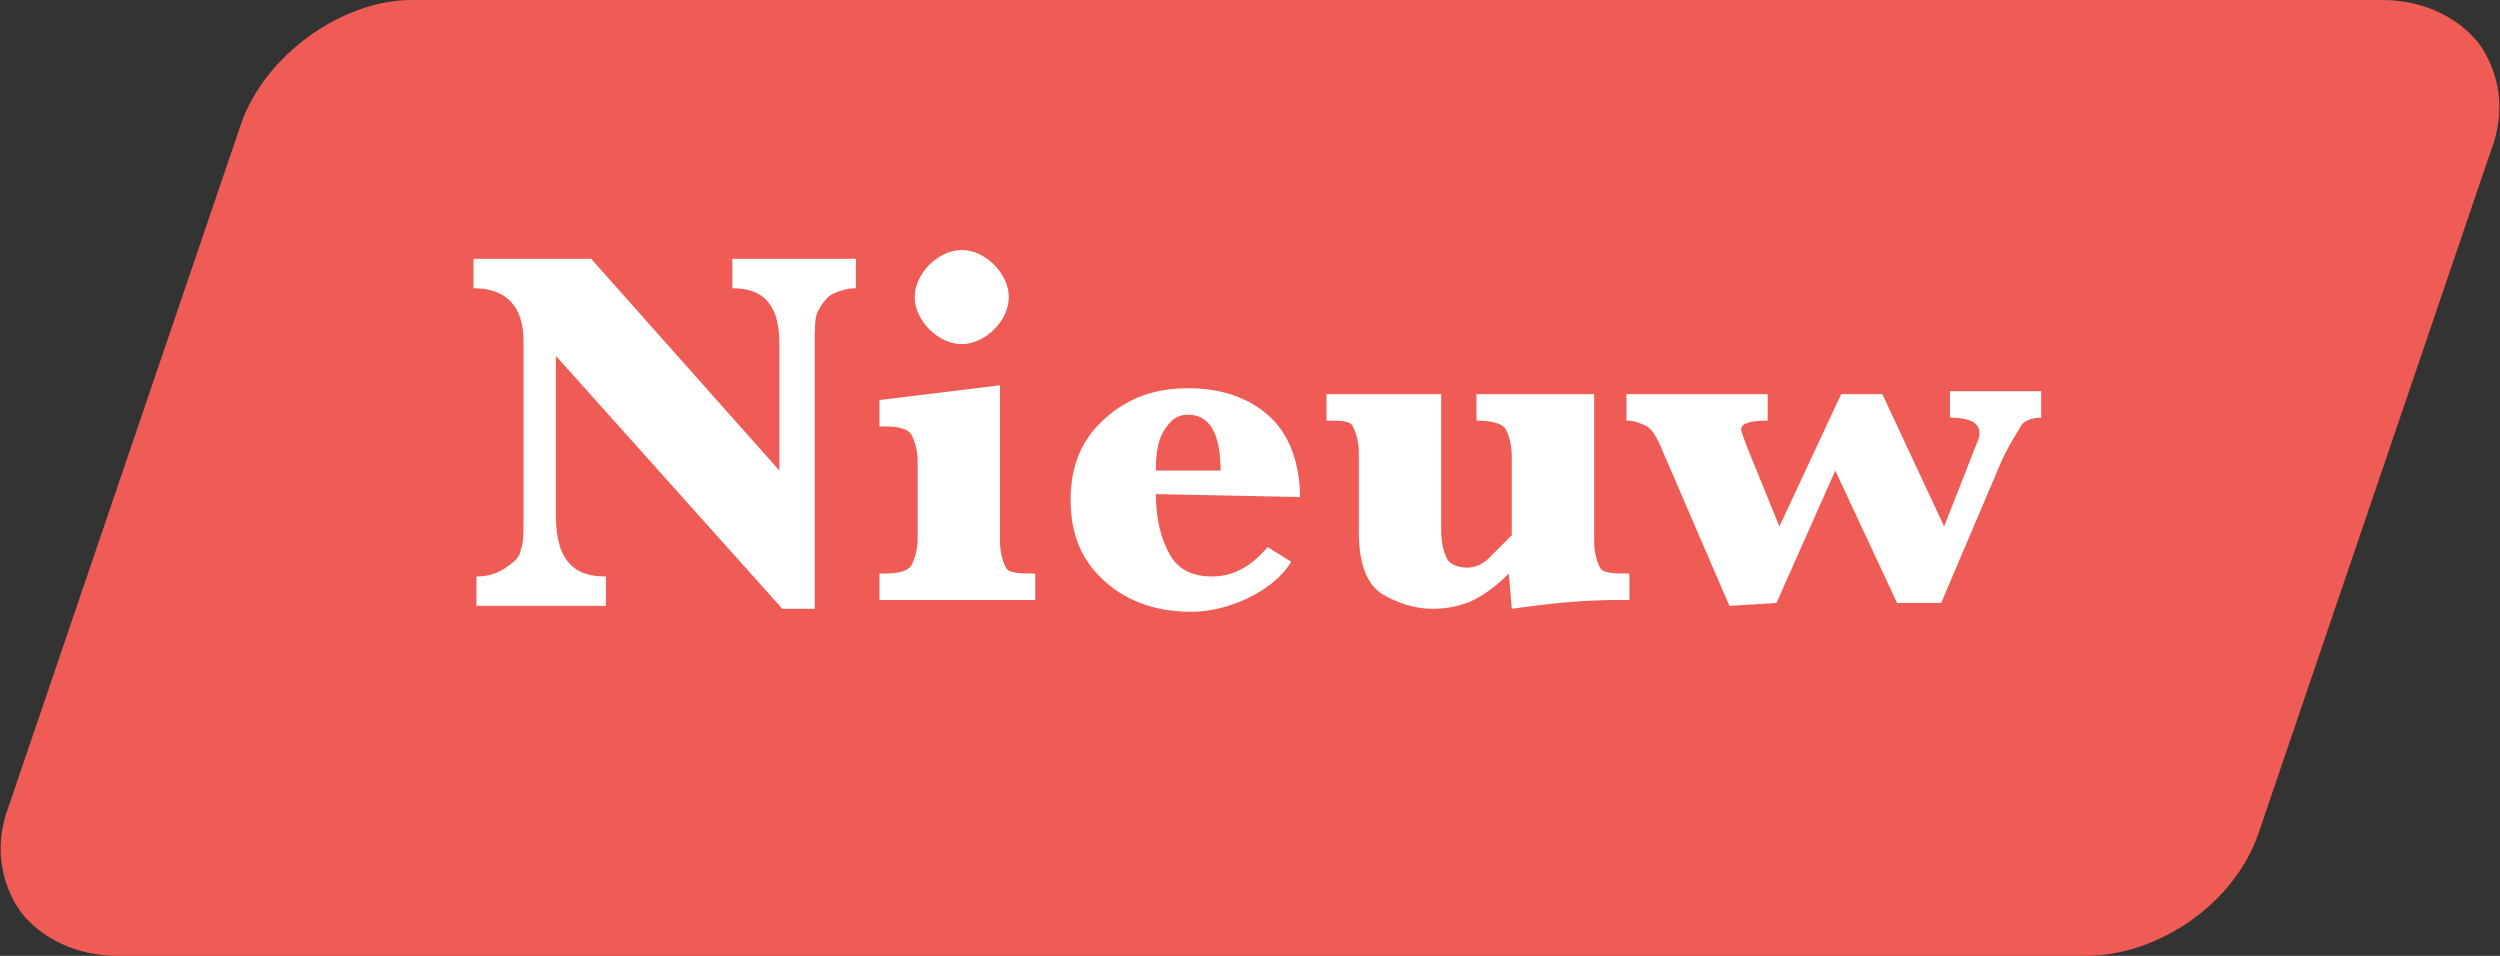
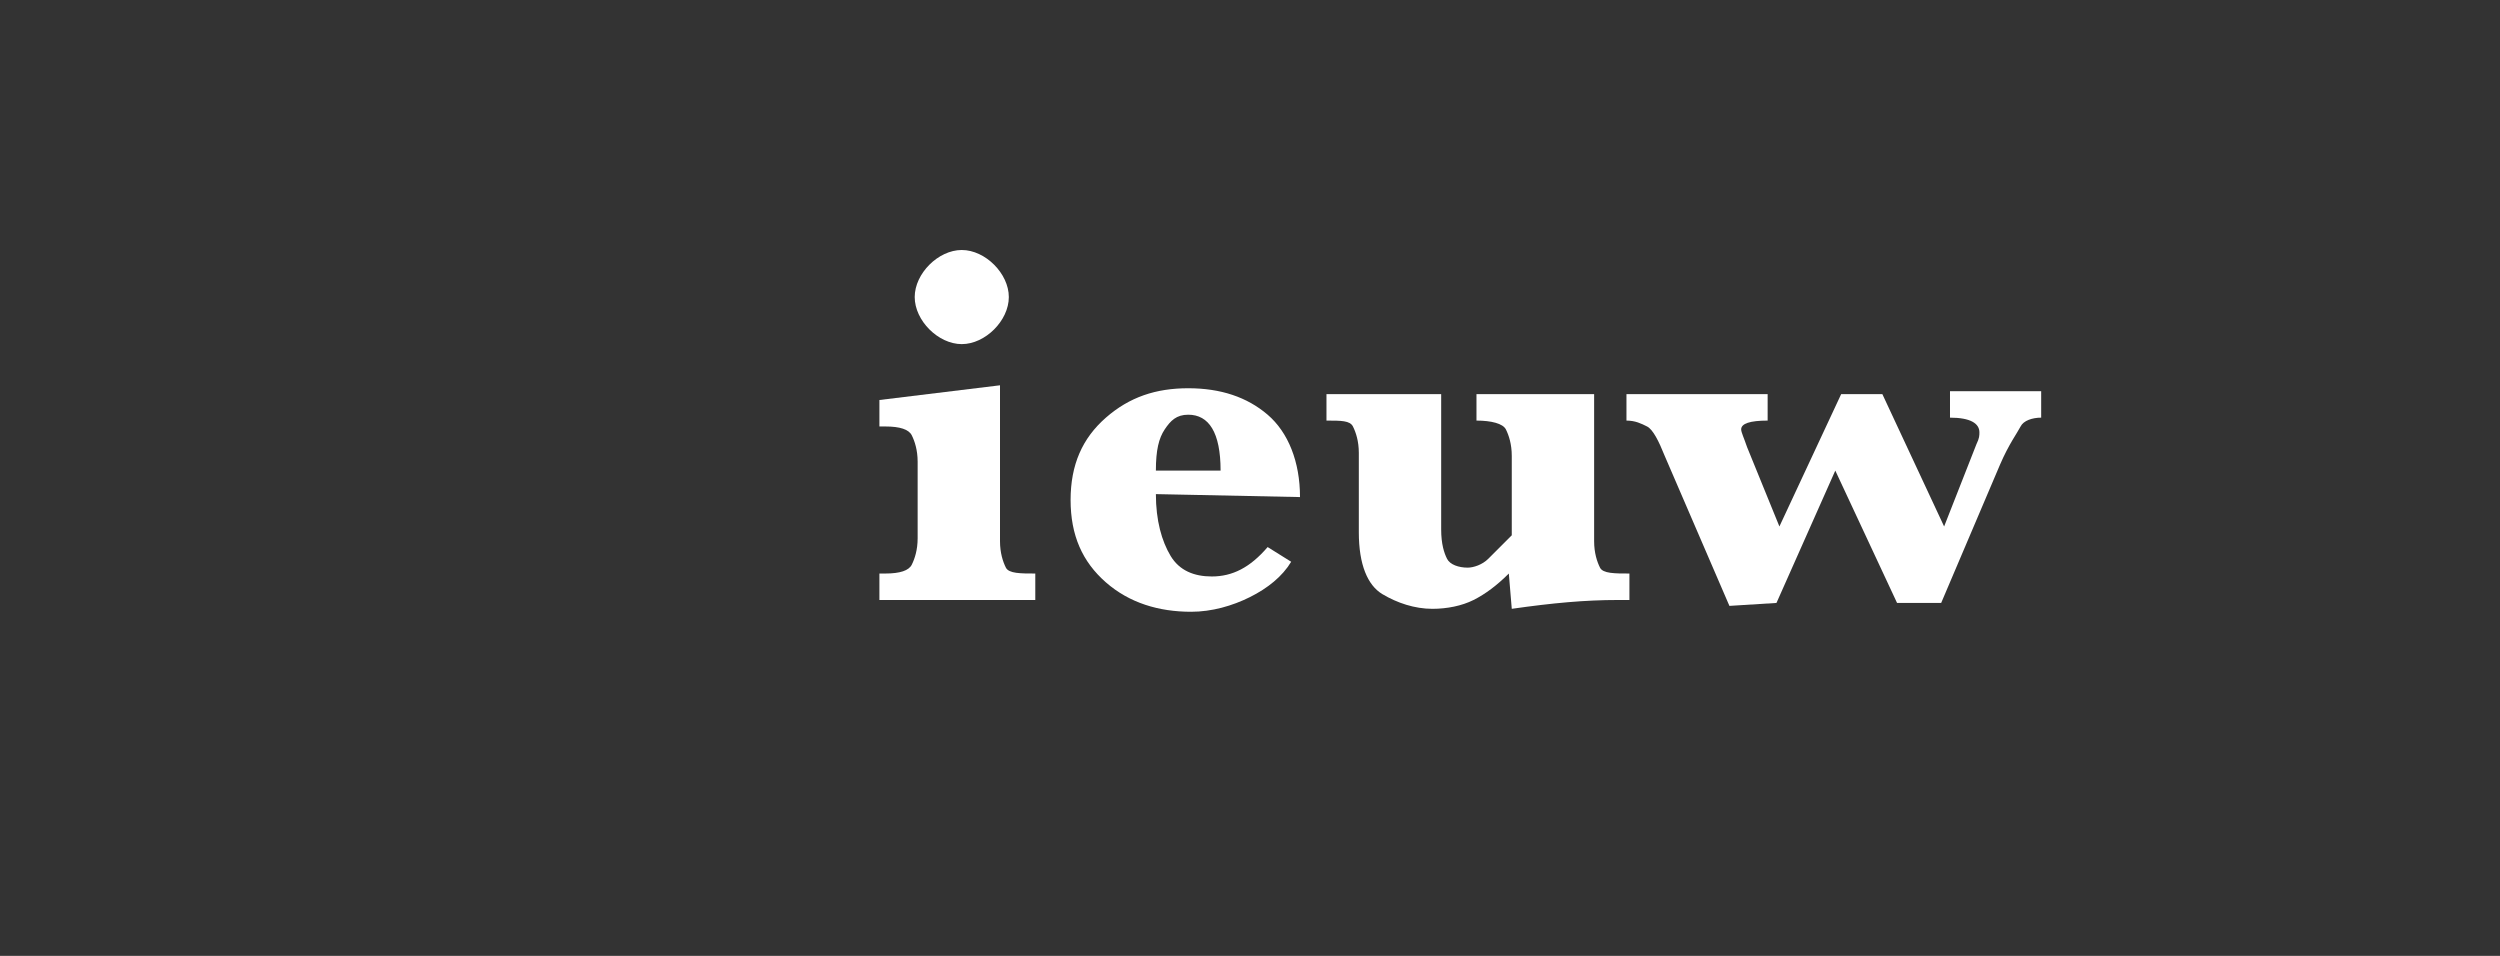
<svg xmlns="http://www.w3.org/2000/svg" version="1.1" id="Laag_1" x="0px" y="0px" viewBox="0 0 85 32.5" style="enable-background:new 0 0 85 32.5;" xml:space="preserve">
  <rect x="0" y="0" width="85" height="32.5" fill="#333333" stroke="none" />
  <style type="text/css">
	.st0{fill:#EF5B55;}
	.st1{fill:none;}
	.st2{enable-background:new    ;}
	.st3{fill:#FFFFFF;}
</style>
  <g>
    <g>
      <g>
        <g>
          <g>
-             <path class="st0" d="M70.9,32.5H4c-1.4,0-2.6-0.6-3.3-1.5c-0.7-1-0.9-2.3-0.4-3.6L8.2,4.2C9,1.9,11.6,0,14,0h67       c1.4,0,2.6,0.6,3.3,1.5c0.7,1,0.9,2.3,0.4,3.6l-7.9,23.2C76,30.7,73.4,32.5,70.9,32.5z" />
-           </g>
+             </g>
        </g>
      </g>
    </g>
-     <path class="st1" d="M83.3,30.2H1.8c-0.2,0-0.4-0.2-0.4-0.4V8.9c0-0.2,0.2-0.4,0.4-0.4h81.5c0.2,0,0.4,0.2,0.4,0.4v20.9   C83.6,30,83.5,30.2,83.3,30.2z" />
    <g class="st2">
-       <path class="st3" d="M18.9,12.1v5.4c0,0.9,0.2,1.4,0.5,1.7s0.7,0.4,1.2,0.4v1h-4.4v-1c0.4,0,0.7-0.1,1-0.3s0.5-0.4,0.5-0.6    c0.1-0.2,0.1-0.6,0.1-1.1v-6c0-1.2-0.6-1.8-1.7-1.8v-1h4l6.4,7.2v-4.3c0-1.3-0.5-1.9-1.6-1.9v-1h4.2v1c-0.3,0-0.6,0.1-0.8,0.2    s-0.4,0.4-0.5,0.6s-0.1,0.6-0.1,1.1v9h-1.1L18.9,12.1z" />
      <path class="st3" d="M34,13.1v5.3c0,0.4,0.1,0.7,0.2,0.9s0.5,0.2,1,0.2v0.9h-5.3v-0.9h0.2c0.5,0,0.8-0.1,0.9-0.3s0.2-0.5,0.2-0.9    v-2.6c0-0.4-0.1-0.7-0.2-0.9s-0.4-0.3-0.9-0.3h-0.2v-0.9L34,13.1z M31.1,10.1c0-0.4,0.2-0.8,0.5-1.1s0.7-0.5,1.1-0.5    c0.4,0,0.8,0.2,1.1,0.5s0.5,0.7,0.5,1.1c0,0.4-0.2,0.8-0.5,1.1s-0.7,0.5-1.1,0.5c-0.4,0-0.8-0.2-1.1-0.5S31.1,10.5,31.1,10.1z" />
      <path class="st3" d="M39.3,16.8c0,0.9,0.2,1.6,0.5,2.1s0.8,0.7,1.4,0.7c0.7,0,1.3-0.3,1.9-1l0.8,0.5c-0.3,0.5-0.8,0.9-1.4,1.2    c-0.6,0.3-1.3,0.5-2,0.5c-1.1,0-2.1-0.3-2.9-1s-1.2-1.6-1.2-2.8s0.4-2.1,1.2-2.8s1.7-1,2.8-1s2,0.3,2.7,0.9    c0.7,0.6,1.1,1.6,1.1,2.8L39.3,16.8L39.3,16.8z M39.3,16h2.2c0-1.3-0.4-1.9-1.1-1.9c-0.4,0-0.6,0.2-0.8,0.5S39.3,15.3,39.3,16z" />
      <path class="st3" d="M51.3,19.5c-0.4,0.4-0.8,0.7-1.2,0.9s-0.9,0.3-1.4,0.3c-0.6,0-1.2-0.2-1.7-0.5s-0.8-1-0.8-2.1v-2.7    c0-0.4-0.1-0.7-0.2-0.9c-0.1-0.2-0.4-0.2-0.9-0.2v-0.9H49V18c0,0.5,0.1,0.8,0.2,1c0.1,0.2,0.4,0.3,0.7,0.3c0.2,0,0.5-0.1,0.7-0.3    s0.5-0.5,0.8-0.8v-2.7c0-0.4-0.1-0.7-0.2-0.9c-0.1-0.2-0.5-0.3-1-0.3v-0.9h4v5c0,0.4,0.1,0.7,0.2,0.9c0.1,0.2,0.5,0.2,1,0.2v0.9    c-0.2,0-0.3,0-0.4,0c-1.1,0-2.2,0.1-3.6,0.3L51.3,19.5L51.3,19.5z" />
      <path class="st3" d="M58.8,20.6l-2.2-5.1c-0.2-0.5-0.4-0.9-0.6-1s-0.4-0.2-0.7-0.2v-0.9h4.8v0.9c-0.6,0-0.9,0.1-0.9,0.3    c0,0.1,0.1,0.3,0.2,0.6l1.1,2.7l2.1-4.5H64l2.1,4.5l1.1-2.8c0.1-0.2,0.1-0.3,0.1-0.4c0-0.3-0.3-0.5-1-0.5v-0.9h3.1v0.9    c-0.3,0-0.6,0.1-0.7,0.3s-0.4,0.6-0.7,1.3l-2,4.7h-1.5L62.4,16l-2,4.5L58.8,20.6L58.8,20.6z" />
    </g>
  </g>
</svg>